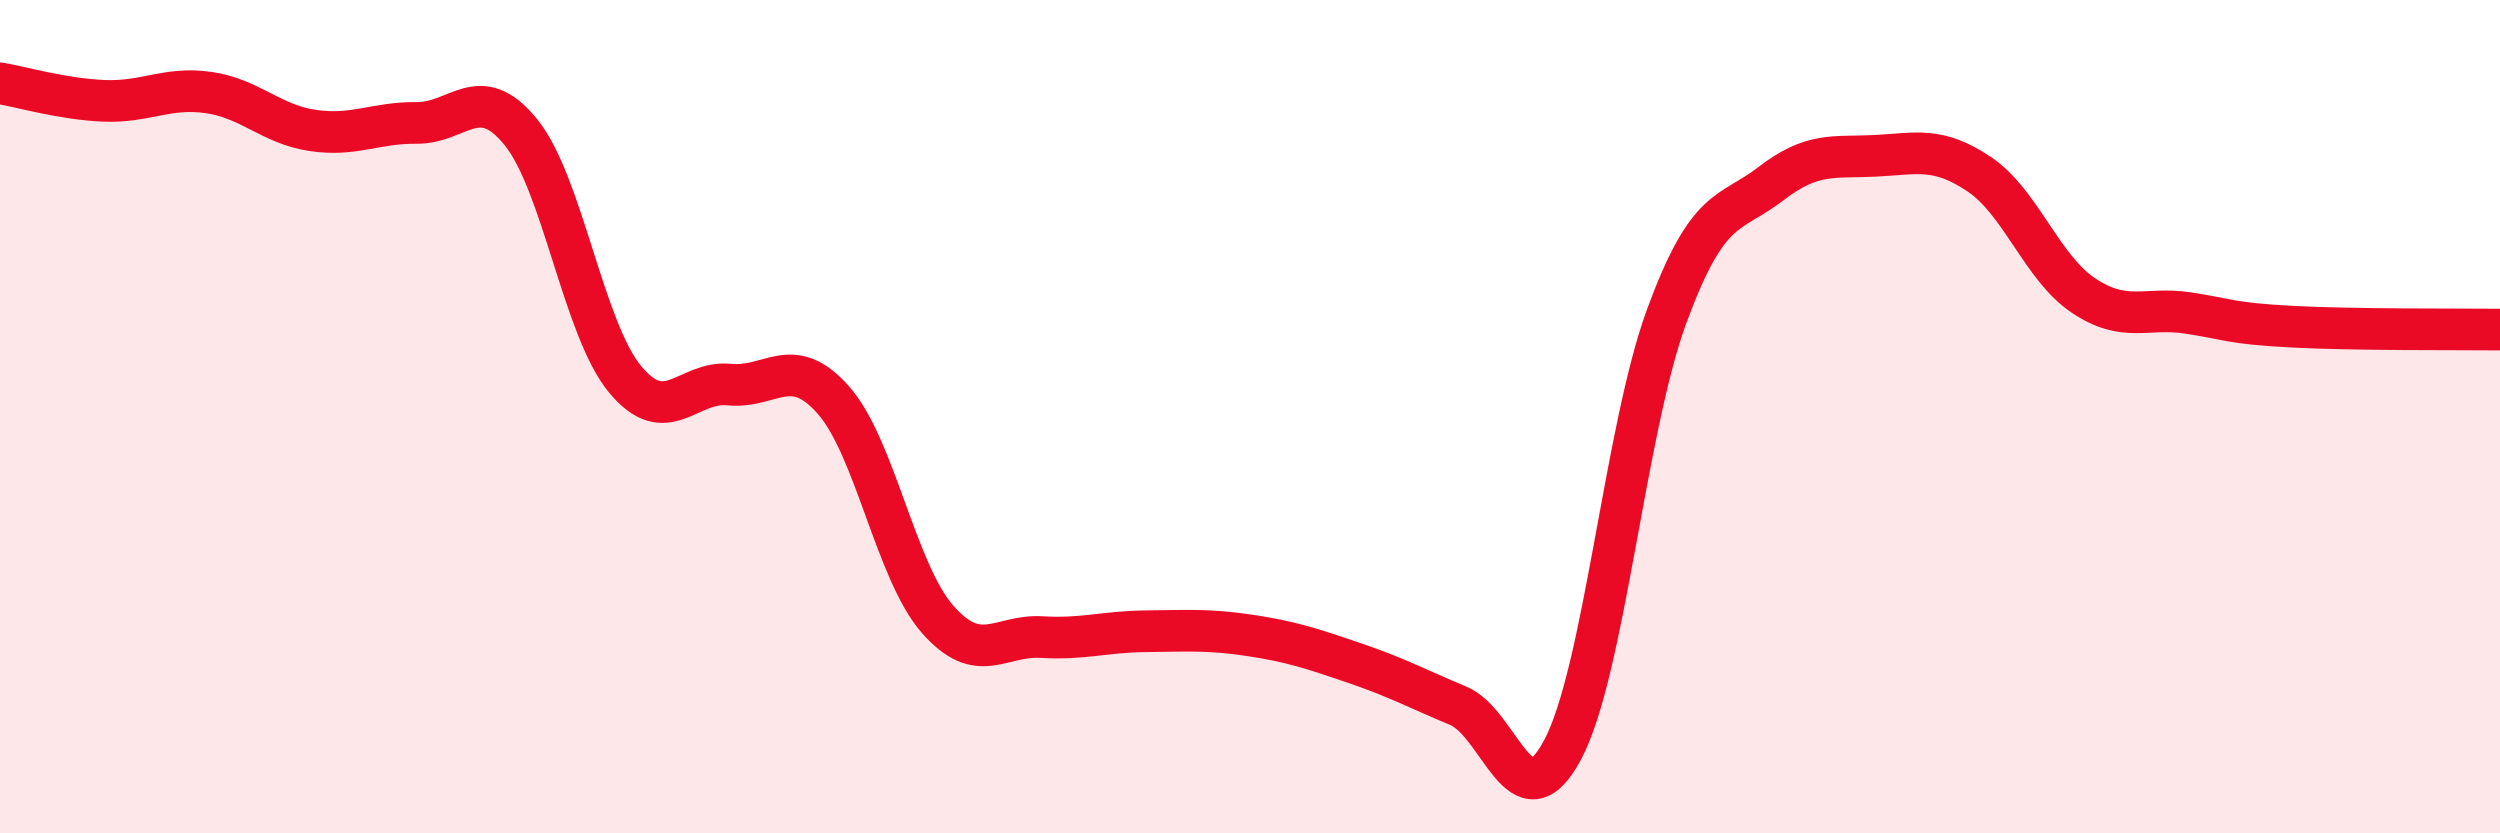
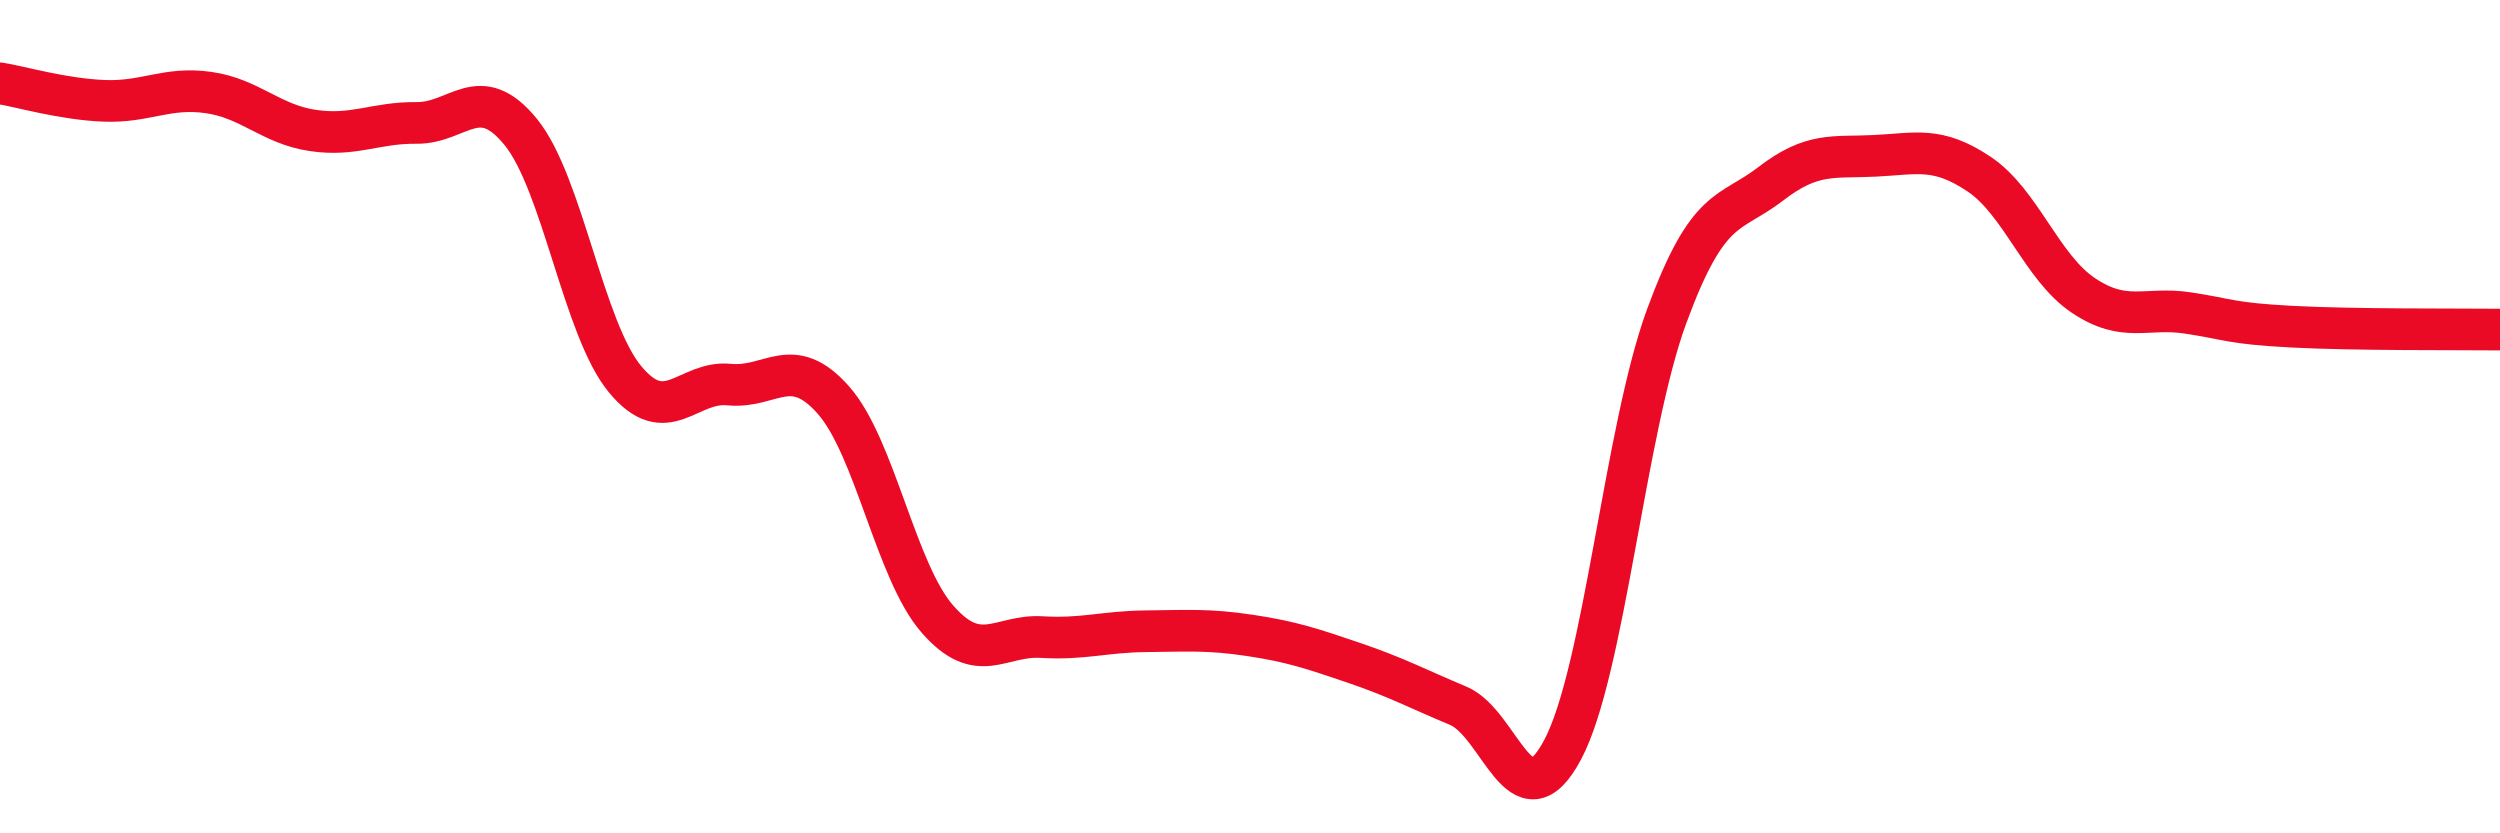
<svg xmlns="http://www.w3.org/2000/svg" width="60" height="20" viewBox="0 0 60 20">
-   <path d="M 0,2 C 0.5,2.08 1.5,2.38 2.5,2.42 C 3.5,2.46 4,2.08 5,2.22 C 6,2.36 6.5,2.98 7.5,3.13 C 8.5,3.28 9,2.94 10,2.95 C 11,2.96 11.5,1.94 12.5,3.17 C 13.5,4.4 14,7.89 15,9.1 C 16,10.31 16.5,9.13 17.5,9.23 C 18.5,9.33 19,8.47 20,9.6 C 21,10.73 21.5,13.72 22.5,14.86 C 23.5,16 24,15.23 25,15.29 C 26,15.35 26.5,15.16 27.5,15.15 C 28.5,15.14 29,15.1 30,15.25 C 31,15.4 31.5,15.57 32.5,15.91 C 33.5,16.25 34,16.52 35,16.94 C 36,17.36 36.5,19.87 37.5,18 C 38.5,16.13 39,10.31 40,7.59 C 41,4.87 41.5,5.18 42.5,4.41 C 43.5,3.64 44,3.79 45,3.74 C 46,3.69 46.5,3.51 47.5,4.18 C 48.5,4.85 49,6.42 50,7.09 C 51,7.76 51.5,7.36 52.5,7.51 C 53.5,7.66 53.5,7.76 55,7.84 C 56.5,7.92 59,7.9 60,7.91L60 20L0 20Z" fill="#EB0A25" opacity="0.1" stroke-linecap="round" stroke-linejoin="round" />
  <path d="M 0,2 C 0.5,2.08 1.5,2.38 2.5,2.42 C 3.5,2.46 4,2.08 5,2.22 C 6,2.36 6.5,2.98 7.5,3.13 C 8.5,3.28 9,2.94 10,2.95 C 11,2.96 11.5,1.94 12.5,3.17 C 13.5,4.4 14,7.89 15,9.1 C 16,10.31 16.5,9.13 17.5,9.23 C 18.5,9.33 19,8.47 20,9.6 C 21,10.73 21.5,13.72 22.5,14.86 C 23.5,16 24,15.23 25,15.29 C 26,15.35 26.5,15.16 27.5,15.15 C 28.5,15.14 29,15.1 30,15.25 C 31,15.4 31.5,15.57 32.5,15.91 C 33.5,16.25 34,16.52 35,16.94 C 36,17.36 36.5,19.87 37.5,18 C 38.5,16.13 39,10.31 40,7.59 C 41,4.87 41.5,5.18 42.5,4.41 C 43.5,3.64 44,3.79 45,3.74 C 46,3.69 46.5,3.51 47.5,4.18 C 48.5,4.85 49,6.42 50,7.09 C 51,7.76 51.5,7.36 52.5,7.51 C 53.5,7.66 53.5,7.76 55,7.84 C 56.5,7.92 59,7.9 60,7.91" stroke="#EB0A25" stroke-width="1" fill="none" stroke-linecap="round" stroke-linejoin="round" />
</svg>